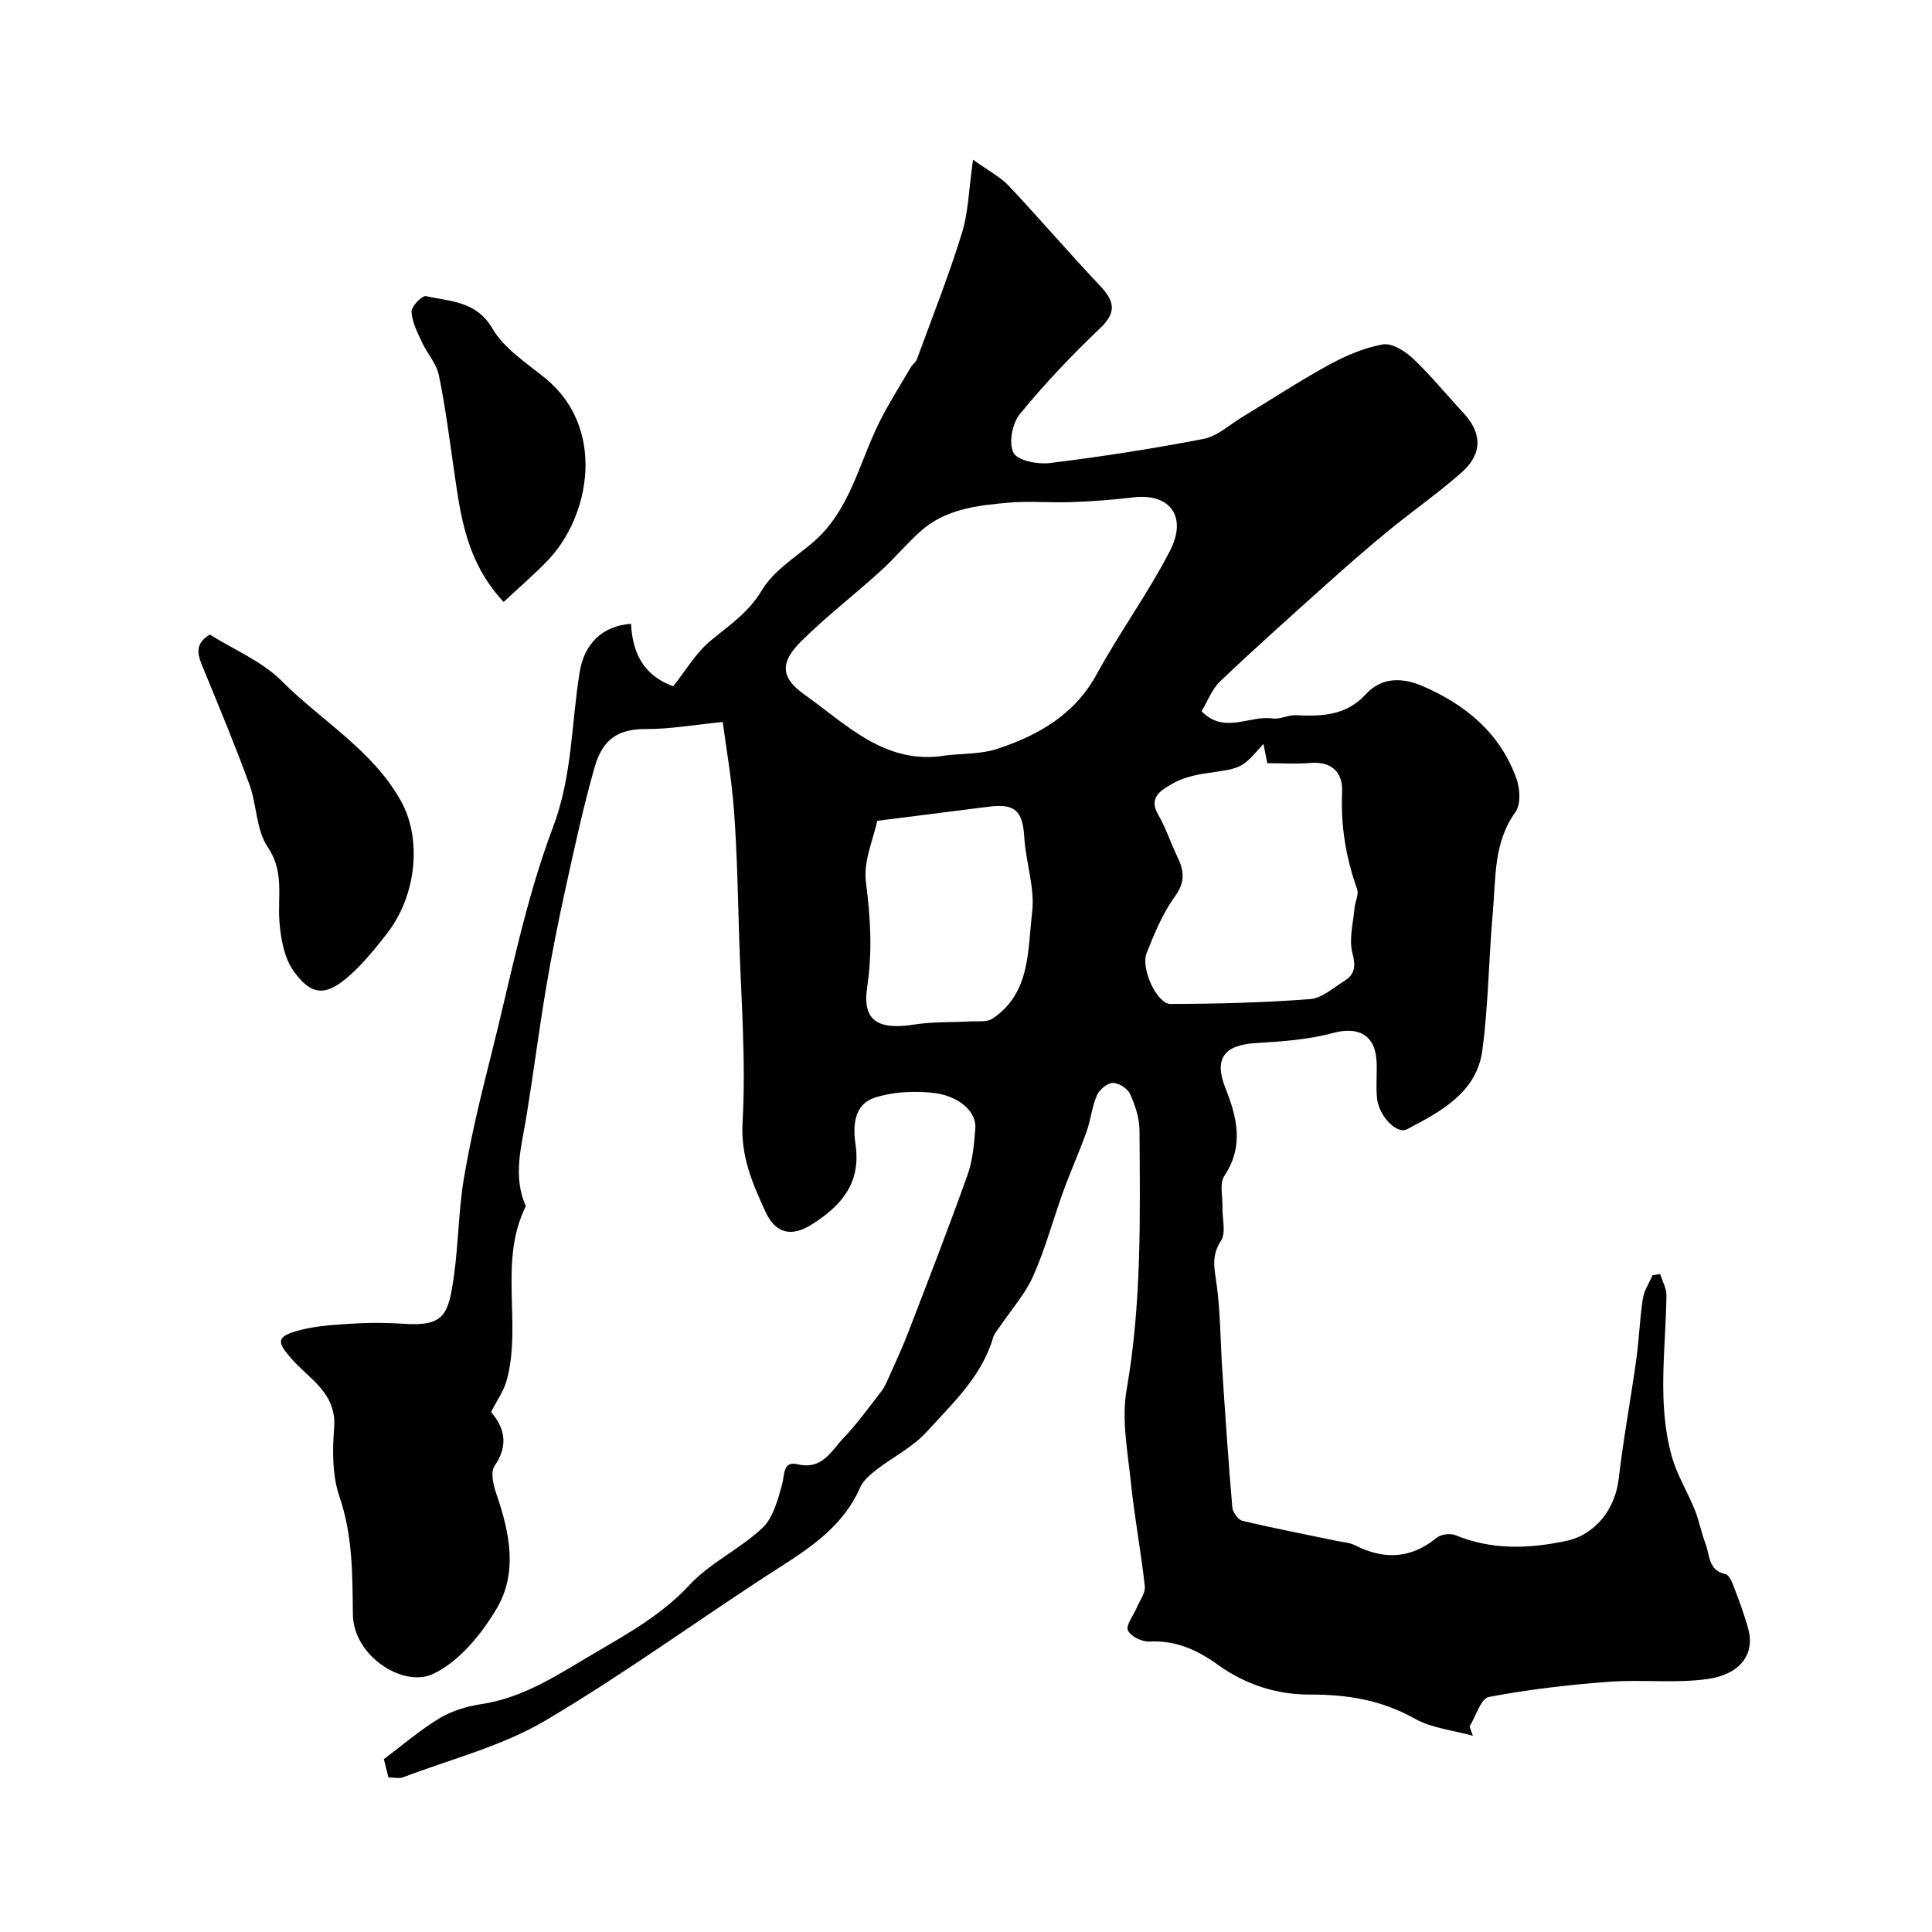
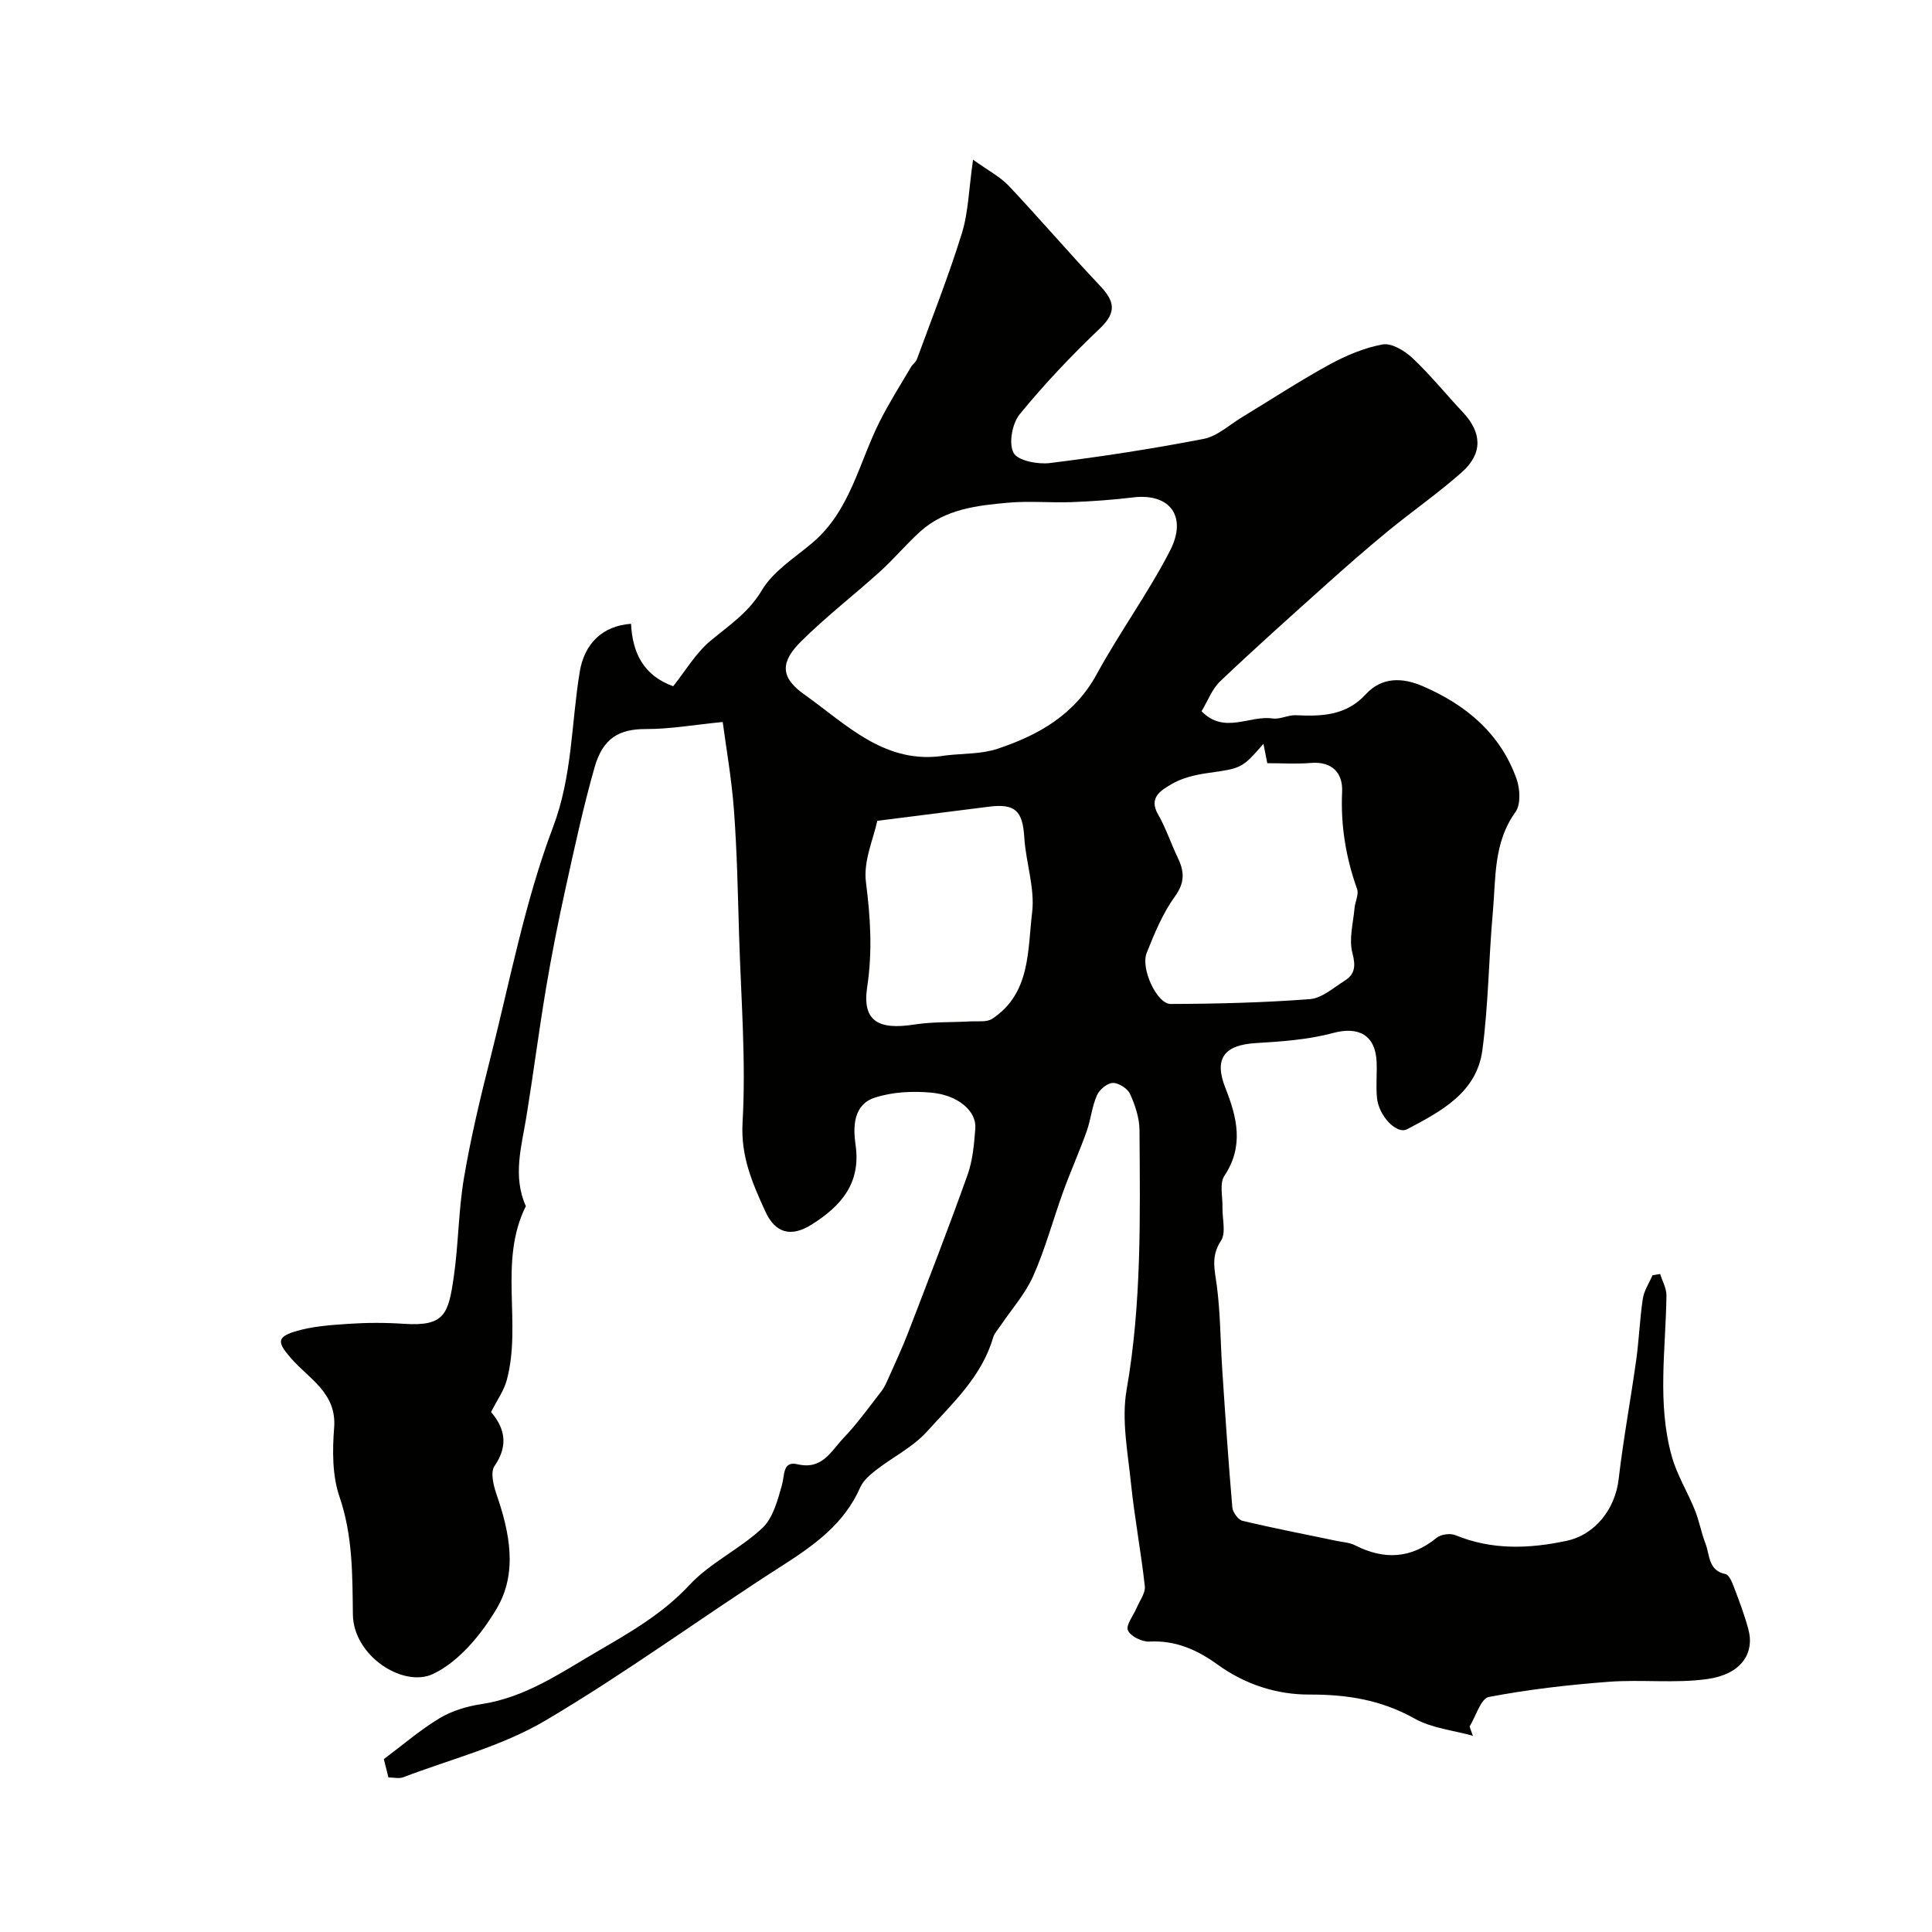
<svg xmlns="http://www.w3.org/2000/svg" enable-background="new 0 0 400 400" viewBox="0 0 400 400">
  <g fill="#010100">
    <path d="m304.95 359.38c-4.06-1.14-8.52-1.57-12.1-3.58-6.9-3.87-13.99-4.99-21.77-4.96-6.77.02-13.31-2.1-18.98-6.2-4.2-3.03-8.68-5.07-14.13-4.77-1.52.08-3.94-1.1-4.45-2.33-.46-1.1 1.14-3.05 1.81-4.64.62-1.49 1.85-3.07 1.69-4.49-.78-7.14-2.14-14.22-2.87-21.37-.66-6.42-1.98-13.1-.9-19.29 3.13-17.88 2.79-35.82 2.67-53.79-.02-2.51-.9-5.14-1.95-7.46-.52-1.14-2.37-2.32-3.59-2.29-1.15.03-2.77 1.4-3.28 2.58-1.03 2.35-1.26 5.03-2.13 7.47-1.5 4.21-3.34 8.29-4.86 12.49-2.1 5.8-3.69 11.81-6.19 17.43-1.64 3.7-4.48 6.88-6.78 10.29-.54.81-1.27 1.58-1.53 2.47-2.35 8.07-8.4 13.6-13.74 19.5-2.87 3.17-6.99 5.2-10.44 7.88-1.28 1-2.69 2.19-3.32 3.61-3.3 7.53-9.44 11.92-16.12 16.2-16.49 10.54-32.3 22.2-49.14 32.13-8.97 5.29-19.5 7.94-29.36 11.7-.86.33-1.96.04-3.07.04-.35-1.4-.65-2.61-.95-3.79 3.88-2.9 7.49-6.03 11.52-8.46 2.56-1.54 5.68-2.48 8.67-2.93 9.03-1.35 16.3-6.4 23.87-10.82 6.84-3.99 13.63-7.84 19.21-13.84 4.29-4.61 10.45-7.44 15.09-11.79 2.22-2.08 3.18-5.78 4.07-8.92.58-2.08.12-5.03 3.23-4.29 5.13 1.21 6.94-2.74 9.47-5.39 2.87-3 5.32-6.42 7.88-9.72.67-.87 1.12-1.93 1.57-2.95 1.37-3.08 2.79-6.13 4-9.27 4.17-10.84 8.38-21.67 12.28-32.61 1.07-3.01 1.35-6.37 1.6-9.6.27-3.55-3.53-6.91-9.2-7.41-3.86-.34-8.05-.14-11.68 1.07-4.34 1.44-4.47 5.97-3.92 9.72 1.17 8.01-3.01 12.72-9.12 16.55-4.18 2.62-7.47 1.85-9.57-2.76-2.64-5.8-5.1-11.32-4.7-18.38.73-12.87-.33-25.85-.72-38.78-.26-8.63-.42-17.27-1.06-25.87-.49-6.59-1.65-13.12-2.33-18.28-6.04.6-10.96 1.48-15.88 1.46-5.46-.01-8.9 1.77-10.66 7.96-2.35 8.28-4.17 16.71-6.02 25.12-1.51 6.84-2.87 13.72-4.03 20.63-1.48 8.8-2.61 17.65-4.04 26.46-1.01 6.21-2.91 12.38-.13 18.61-5.73 11.53-.78 24.23-3.95 36.02-.6 2.23-2.06 4.23-3.25 6.61 2.62 3.07 3.82 6.68.71 11.18-.87 1.26-.23 3.96.39 5.77 2.76 7.98 4.47 16.33.04 23.78-3.17 5.33-7.79 10.96-13.16 13.5-6.15 2.9-16.49-3.71-16.59-12.33-.1-8.23-.02-16.34-2.78-24.39-1.5-4.38-1.47-9.54-1.1-14.27.56-7.17-5.17-10.1-8.82-14.26-2.76-3.16-3.31-4.42.65-5.64 3.53-1.09 7.37-1.35 11.1-1.6 3.82-.26 7.68-.27 11.49-.01 8.49.58 9.23-2.06 10.34-9.65.99-6.81.97-13.78 2.12-20.56 1.41-8.33 3.38-16.57 5.46-24.77 4.06-16.02 7.15-32.43 12.96-47.8 4.05-10.7 3.78-21.46 5.54-32.17.96-5.89 4.73-9.56 10.63-9.98.29 5.91 2.5 10.68 8.73 12.93 2.54-3.18 4.65-6.86 7.71-9.4 3.88-3.23 7.89-5.83 10.67-10.51 2.34-3.93 6.77-6.68 10.42-9.77 7.82-6.61 9.62-16.48 13.9-25.03 1.96-3.92 4.33-7.63 6.55-11.41.33-.56.98-.97 1.19-1.55 3.18-8.67 6.59-17.28 9.32-26.09 1.36-4.39 1.44-9.17 2.32-15.26 3.22 2.32 5.64 3.55 7.39 5.41 6.39 6.78 12.44 13.87 18.84 20.63 3 3.17 3.64 5.47.06 8.87-5.87 5.59-11.49 11.51-16.62 17.78-1.56 1.91-2.33 6.03-1.29 8 .86 1.63 5.01 2.43 7.52 2.12 10.66-1.32 21.29-2.96 31.83-5 2.84-.55 5.34-2.91 7.97-4.5 6-3.63 11.87-7.49 18.01-10.85 3.46-1.89 7.27-3.52 11.11-4.21 1.87-.33 4.58 1.34 6.2 2.86 3.71 3.51 6.95 7.51 10.45 11.25 3.88 4.15 4.09 8.46-.23 12.31-4.89 4.35-10.3 8.1-15.37 12.26-4.37 3.59-8.63 7.32-12.84 11.1-7.35 6.59-14.72 13.17-21.88 19.98-1.69 1.61-2.57 4.08-3.84 6.19 4.73 4.84 9.93.78 14.69 1.49 1.54.23 3.22-.74 4.82-.67 5.36.26 10.43.09 14.46-4.31 3.37-3.67 7.65-3.51 11.84-1.7 8.94 3.86 16.06 9.78 19.41 19.21.73 2.05.9 5.28-.23 6.84-4.57 6.34-4.05 13.63-4.68 20.69-.86 9.53-.91 19.14-2.17 28.61-1.17 8.81-8.58 12.68-15.57 16.37-2.17 1.15-5.89-2.75-6.25-6.48-.24-2.48.03-5-.08-7.49-.25-5.57-3.79-7.36-9.01-5.95-5.16 1.39-10.65 1.77-16.02 2.09-6.56.4-8.67 3.23-6.28 9.28 2.41 6.1 3.9 12.03-.21 18.22-1.04 1.57-.33 4.31-.39 6.51-.06 2.35.78 5.27-.31 6.92-2.14 3.22-1.29 6.02-.86 9.3.75 5.73.74 11.55 1.12 17.33.63 9.53 1.27 19.06 2.09 28.58.09 1.01 1.21 2.55 2.11 2.77 6.47 1.54 13.01 2.8 19.52 4.16 1.26.26 2.64.33 3.76.9 6 3.05 11.56 2.82 16.92-1.55.89-.73 2.83-.98 3.9-.53 7.54 3.1 15.21 2.81 22.92 1.18 6.07-1.28 10.14-6.69 10.85-12.75.96-8.27 2.49-16.47 3.64-24.71.59-4.22.73-8.49 1.37-12.7.26-1.68 1.32-3.24 2.01-4.85.53-.08 1.05-.17 1.58-.25.45 1.48 1.32 2.97 1.3 4.45-.14 11.14-1.97 22.37 1.12 33.35 1.08 3.85 3.28 7.37 4.78 11.11.9 2.25 1.32 4.69 2.2 6.96.9 2.34.52 5.51 4.13 6.26.76.16 1.38 1.72 1.77 2.75 1.08 2.84 2.16 5.71 2.95 8.64 1.37 5.06-1.53 9.35-8.43 10.33-6.73.95-13.69.06-20.51.58-8.3.63-16.61 1.58-24.78 3.14-1.66.32-2.68 3.99-3.99 6.11.2.62.44 1.27.69 1.93zm-109.1-202.98c3.57-.42 7.33-.26 10.67-1.37 8.49-2.82 15.97-7.05 20.56-15.47 4.73-8.67 10.62-16.73 15.14-25.5 3.7-7.18-.06-11.99-7.59-11.08-4.24.51-8.51.82-12.77.98-4.34.16-8.72-.27-13.03.11-6.48.57-13.06 1.3-18.23 5.91-2.91 2.6-5.42 5.65-8.31 8.27-5.41 4.9-11.22 9.38-16.4 14.51-4.33 4.28-4.39 7.46.6 11 8.77 6.2 16.82 14.77 29.36 12.64zm65.73-2.4c-4.5 5.16-4.51 5.05-11.66 6.07-2.54.36-5.24 1.01-7.4 2.3-2.03 1.21-4.82 2.7-2.74 6.28 1.61 2.77 2.6 5.89 4 8.78 1.39 2.86 1.64 5.18-.51 8.15-2.54 3.5-4.25 7.67-5.87 11.73-1.28 3.23 2.14 10.56 4.96 10.55 9.61-.03 19.24-.27 28.83-1 2.5-.19 4.9-2.36 7.22-3.82 2.18-1.38 2.28-3.1 1.58-5.78-.74-2.85.18-6.14.45-9.23.12-1.34.93-2.85.53-3.96-2.32-6.53-3.42-13.14-3.1-20.13.18-3.84-2-6.36-6.5-5.98-2.97.25-5.97.05-8.99.05-.27-1.32-.47-2.37-.8-4.01zm-79.95 15.94c-.75 3.63-2.91 8.32-2.35 12.67.94 7.33 1.38 14.35.26 21.75-1.06 6.99 2.25 8.94 9.74 7.76 3.81-.6 7.75-.43 11.62-.65 1.53-.09 3.39.21 4.53-.54 7.97-5.27 7.31-14.18 8.26-22.01.61-5.03-1.3-10.33-1.62-15.53-.34-5.51-1.88-7.07-7.35-6.37-7.32.93-14.63 1.85-23.09 2.92z" />
-     <path d="m43.44 131.38c5.03 3.16 10.83 5.54 14.91 9.63 8.22 8.26 18.74 14.23 24.66 24.82 4.34 7.76 3.33 19.52-2.97 27.56-2.33 2.97-4.74 5.96-7.54 8.48-4.95 4.46-8.03 4.42-11.79-.94-1.92-2.74-2.6-6.7-2.86-10.19-.39-5.2 1.04-10.27-2.43-15.38-2.4-3.54-2.23-8.72-3.79-12.97-2.95-8.06-6.25-16-9.52-23.95-1.07-2.59-2.11-4.98 1.33-7.06z" />
-     <path d="m104.27 124.63c-7.78-8.37-8.89-17.81-10.26-27.17-.97-6.61-1.79-13.25-3.15-19.78-.5-2.43-2.44-4.53-3.52-6.87-.93-2.02-2.04-4.16-2.14-6.29-.05-1.08 2.22-3.39 3-3.21 5.03 1.14 10.4.96 13.78 6.75 2.39 4.1 6.95 7.04 10.81 10.16 12.75 10.29 9.51 28.71.43 38.01-2.83 2.9-5.9 5.56-8.95 8.4z" />
  </g>
</svg>